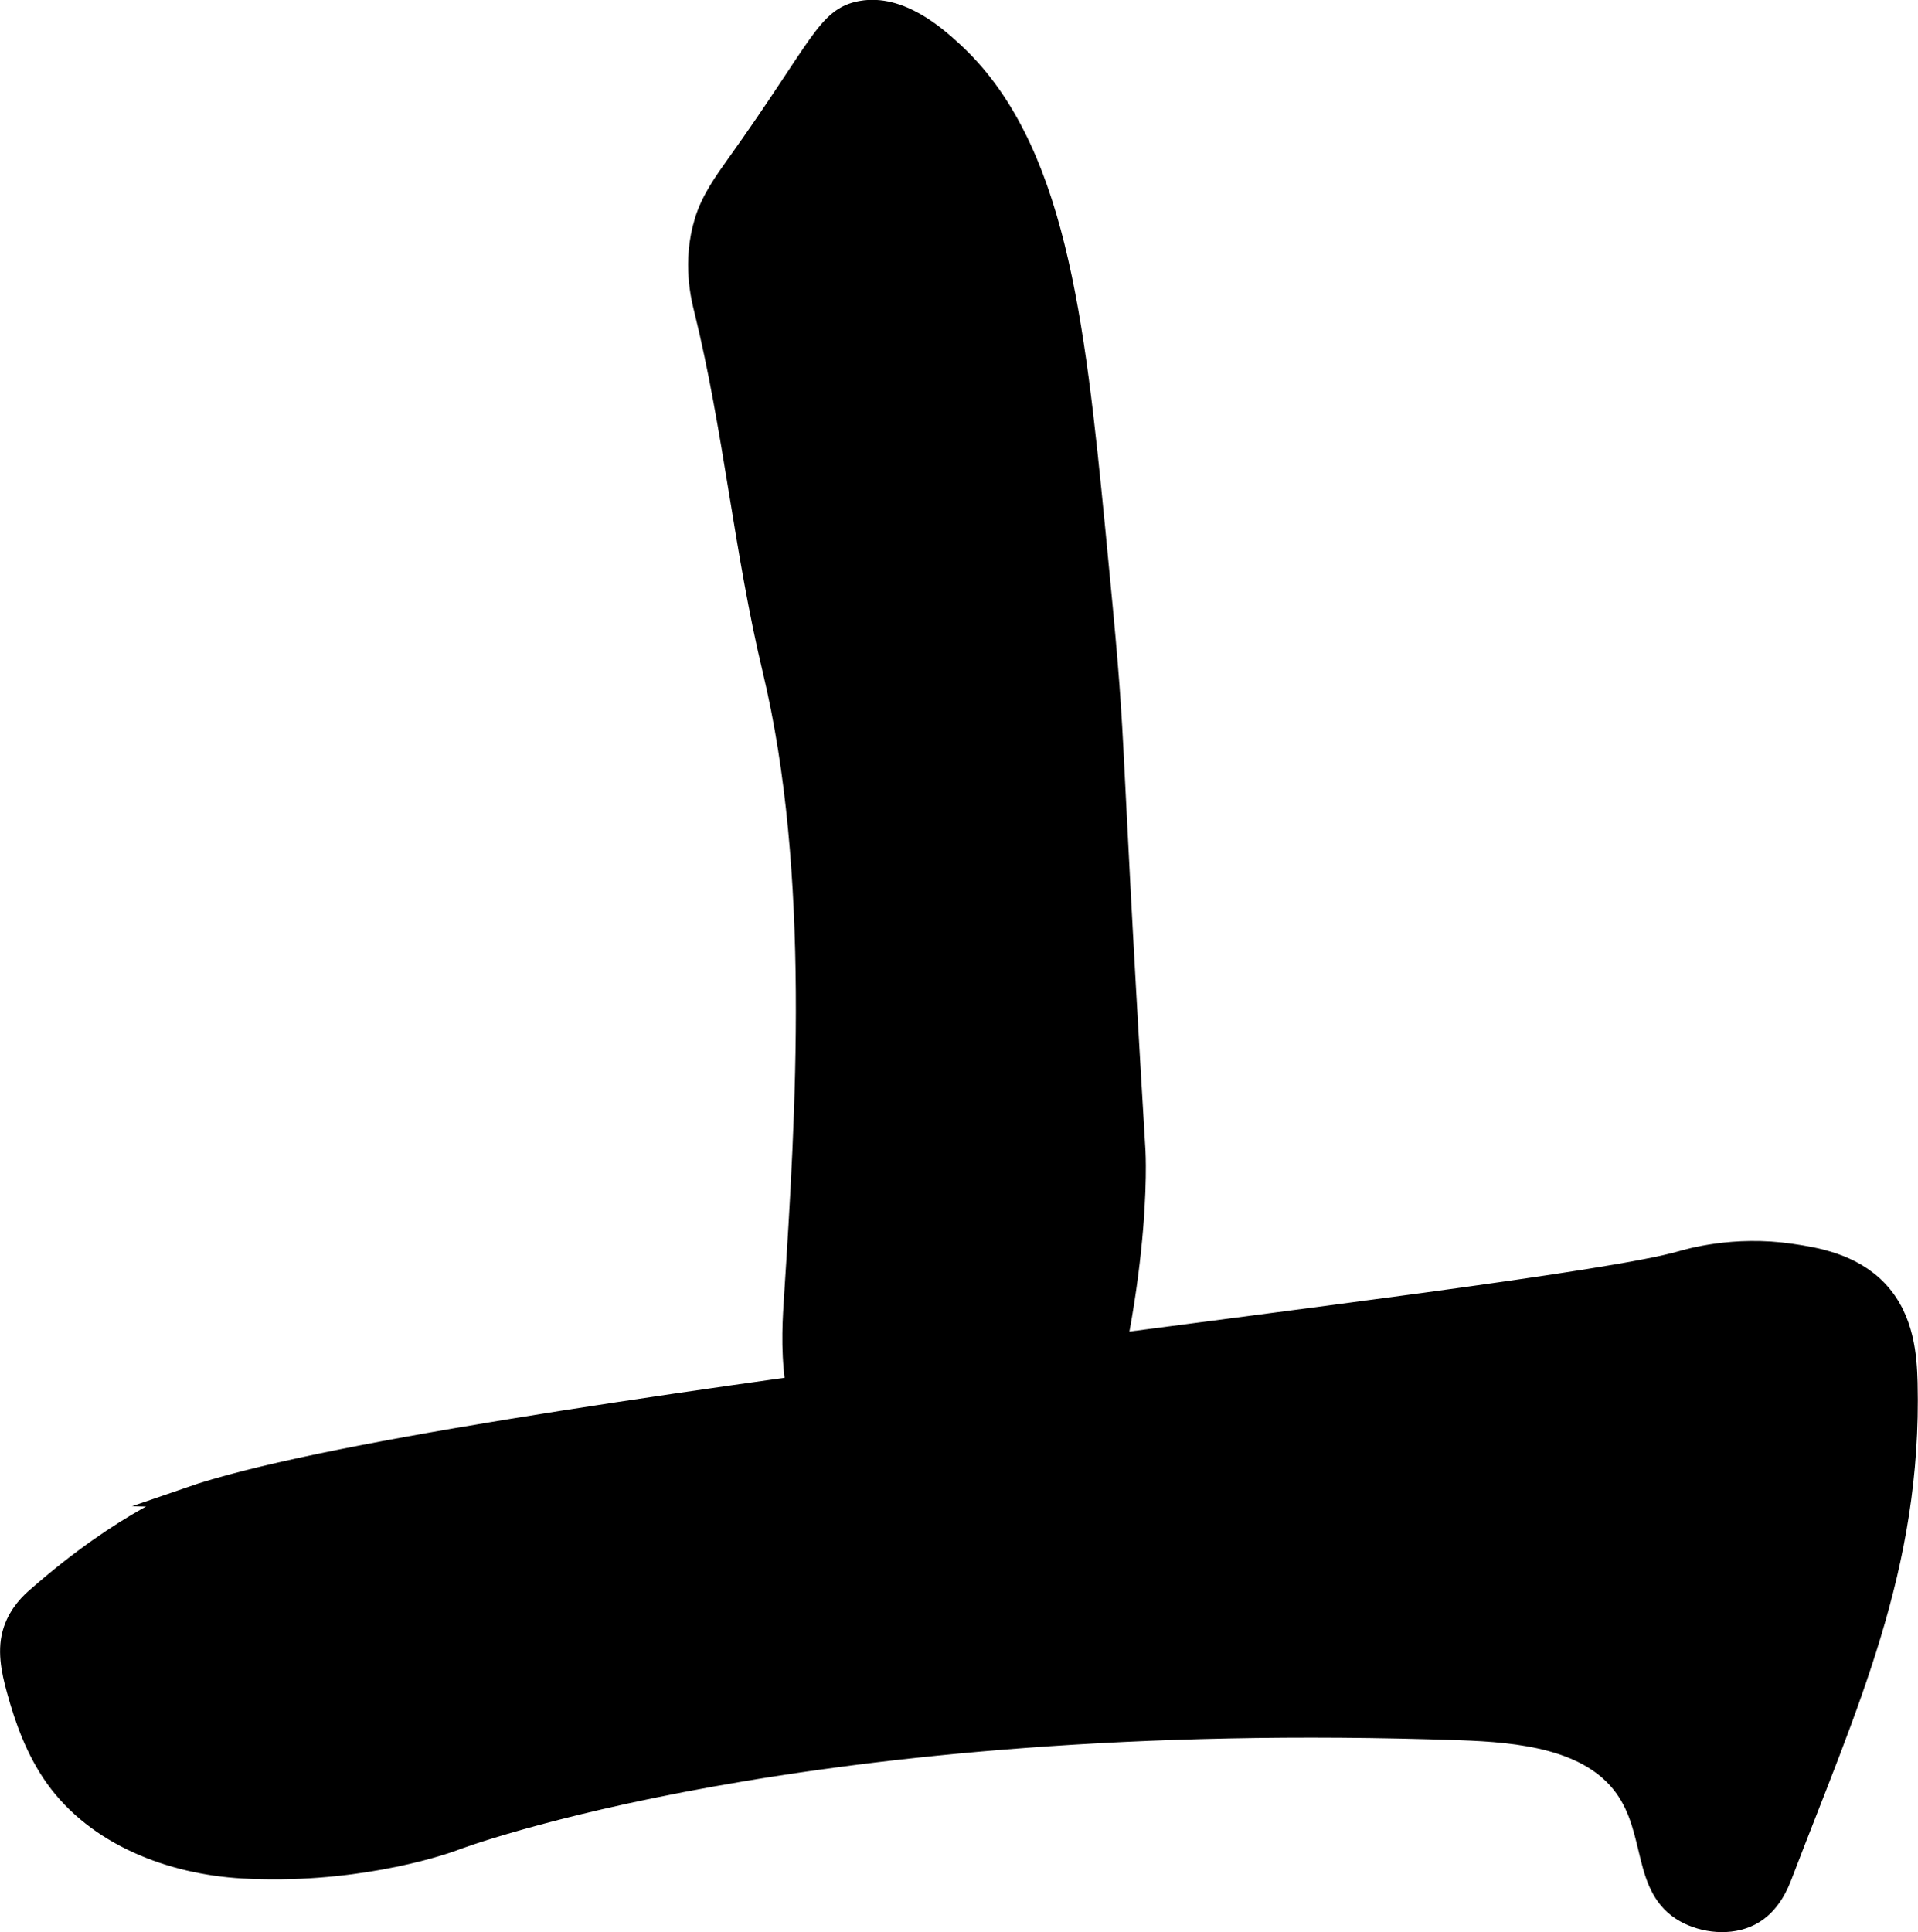
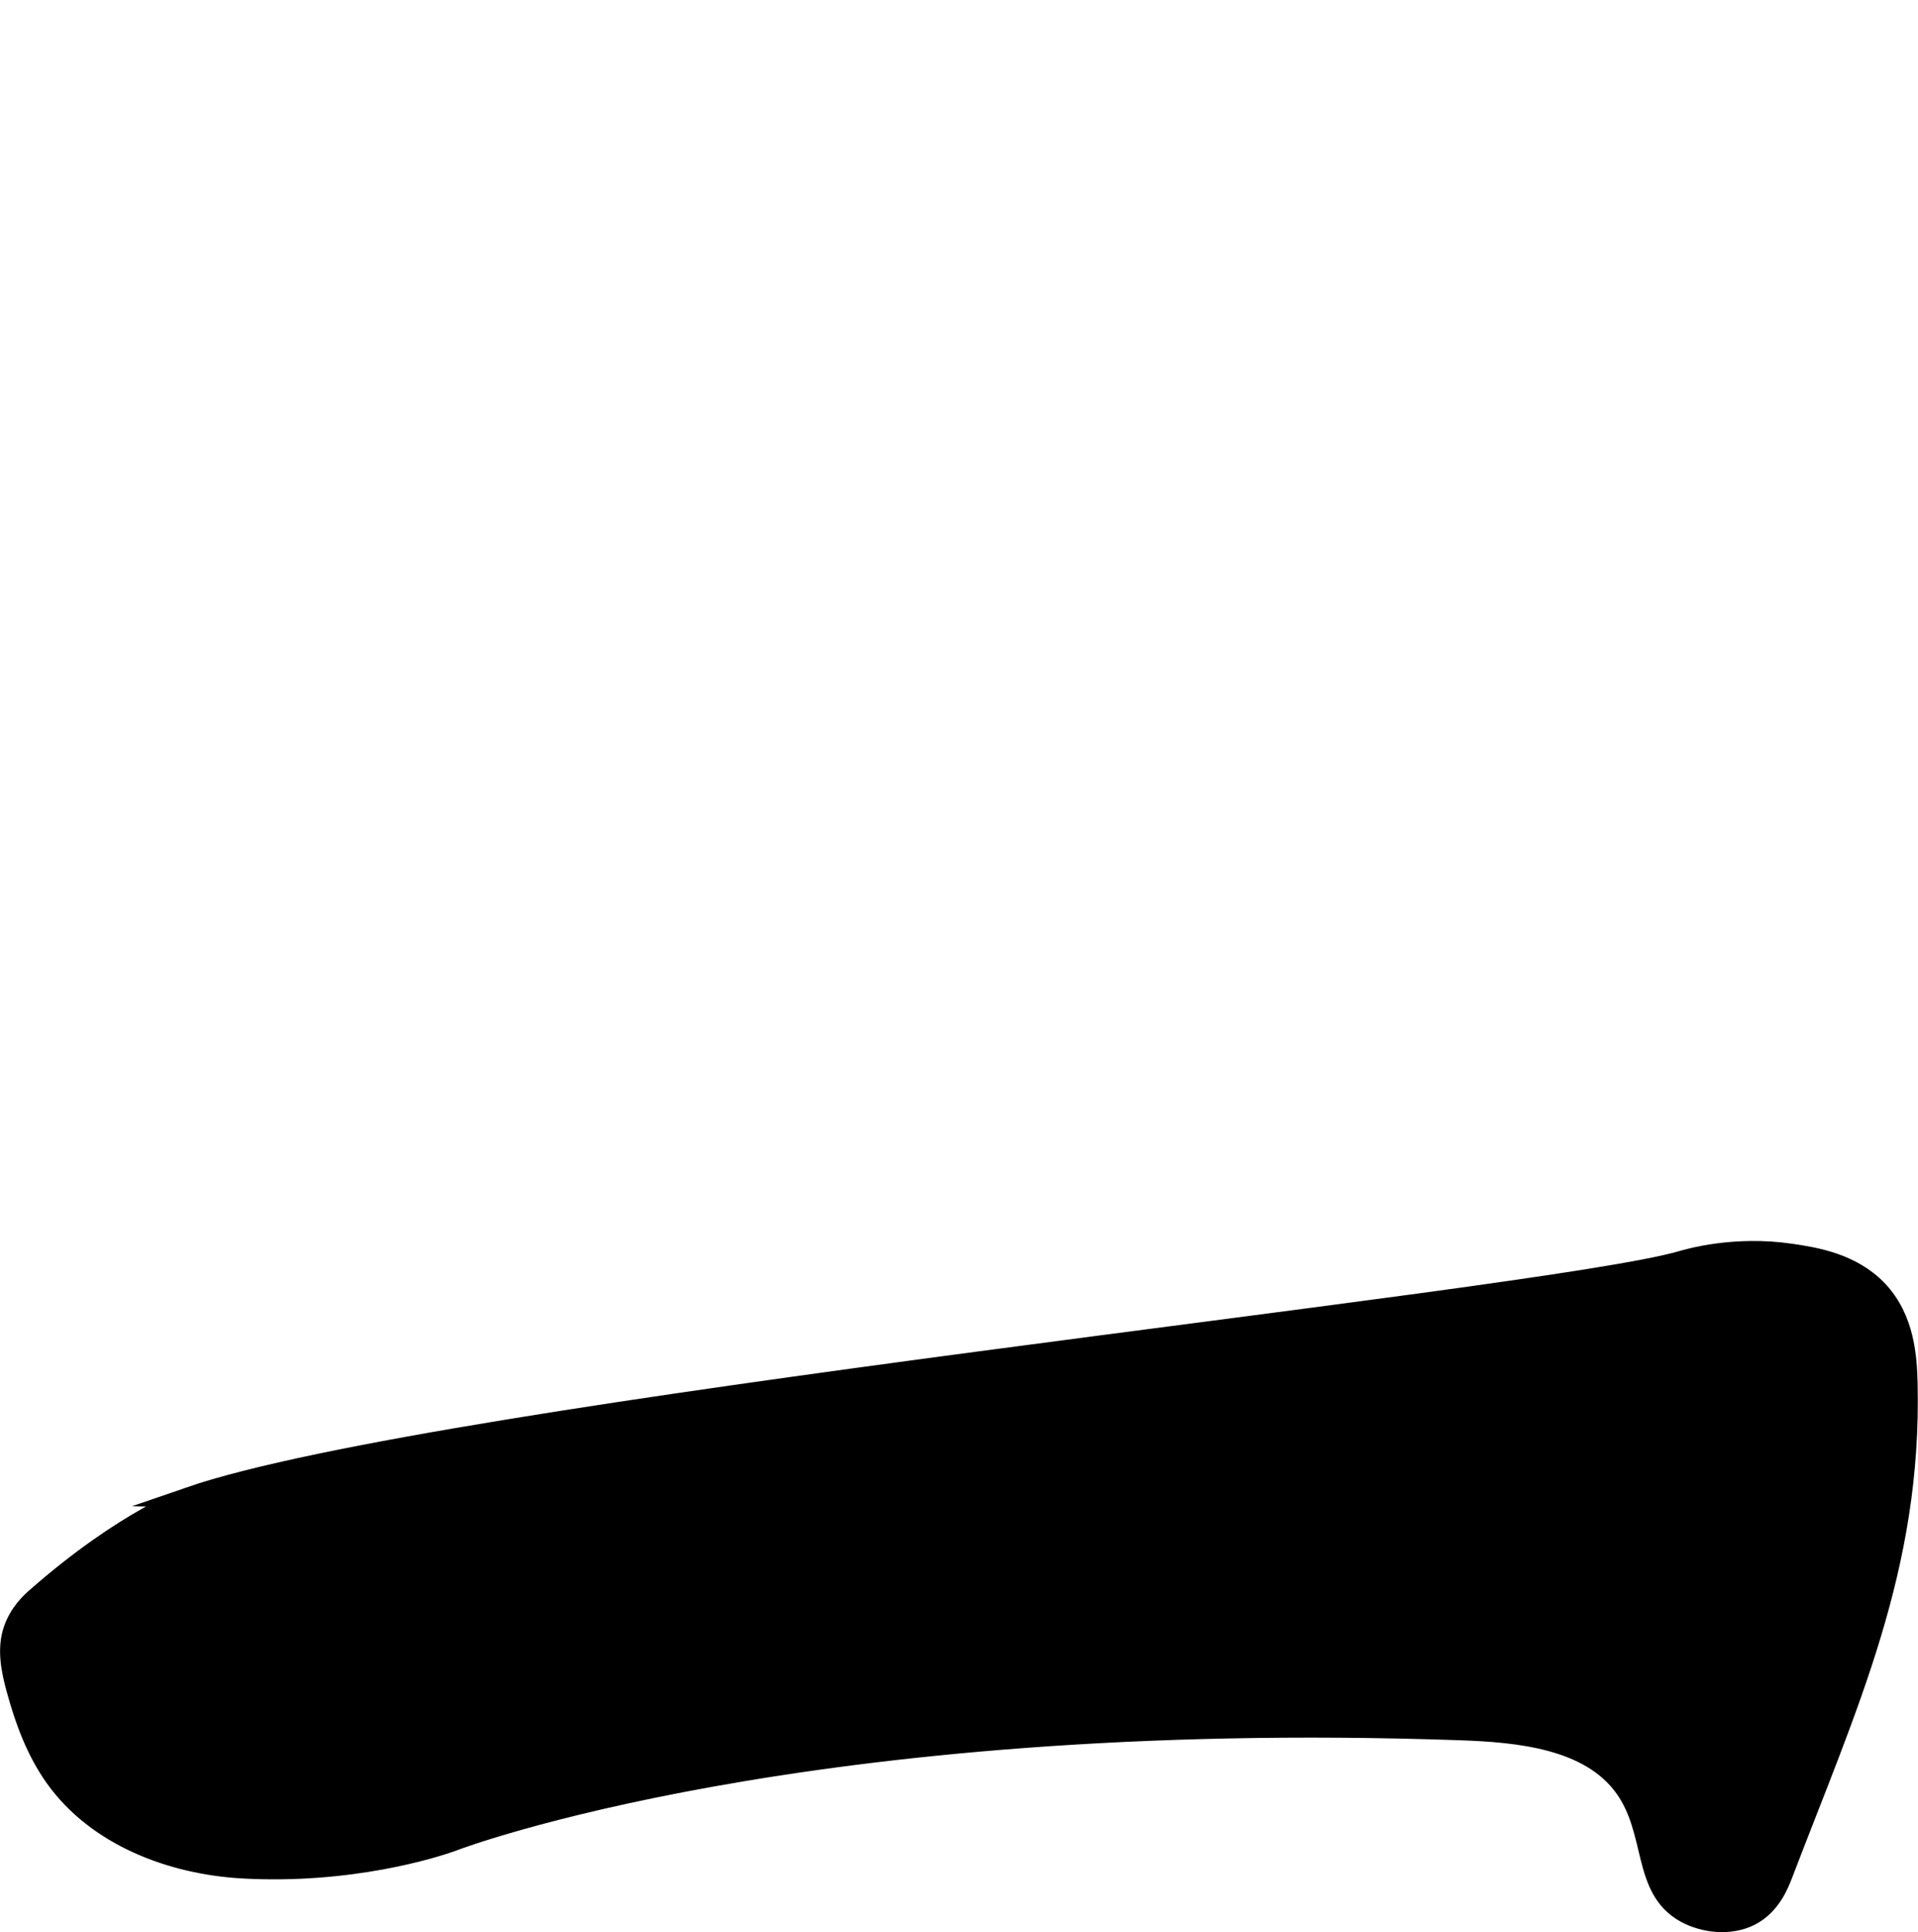
<svg xmlns="http://www.w3.org/2000/svg" version="1.1" width="4.974mm" height="5.01mm" viewBox="0 0 14.098 14.202">
  <defs>
    <style type="text/css">
      .b {
        stroke: #000;
        stroke-miterlimit: 10;
        stroke-width: .15px;
      }
    </style>
  </defs>
  <path class="b" d="M1.39,11.006s-.466,.161-1.119,.734c-.045,.039-.129,.116-.172,.241-.048,.141-.017,.295,.023,.439,.062,.228,.146,.454,.283,.646,.307,.429,.851,.637,1.377,.667,.784,.044,1.408-.148,1.563-.207,0-0,2.564-.976,7.386-.809,.44,.015,.955,.066,1.211,.421,.236,.328,.126,.743,.447,.921,.136,.075,.329,.097,.476,.022,.152-.077,.212-.237,.237-.301,.479-1.254,.952-2.256,.919-3.616-.005-.186-.021-.468-.218-.677-.189-.2-.459-.244-.637-.27-.42-.062-.757,.039-.803,.052-1.034,.3-9.131,1.1-10.974,1.737Z" />
-   <path class="b" d="M5.415,1.207c-.093,.131-.188,.264-.235,.418-.093,.303-.024,.57-.003,.654,.215,.872,.293,1.774,.503,2.648,.356,1.488,.243,3.272,.158,4.605-.018,.281-.069,.935,.316,1.263,.177,.151,.325,.129,.553,.368,.245,.257,.269,.488,.474,.526,.139,.026,.265-.055,.342-.105,.24-.156,.335-.409,.371-.518,.515-1.535,.451-2.603,.451-2.603-.217-3.614-.117-2.737-.295-4.564-.152-1.552-.291-2.831-1.053-3.526-.119-.109-.383-.343-.666-.292-.257,.046-.298,.261-.915,1.125Z" />
</svg>